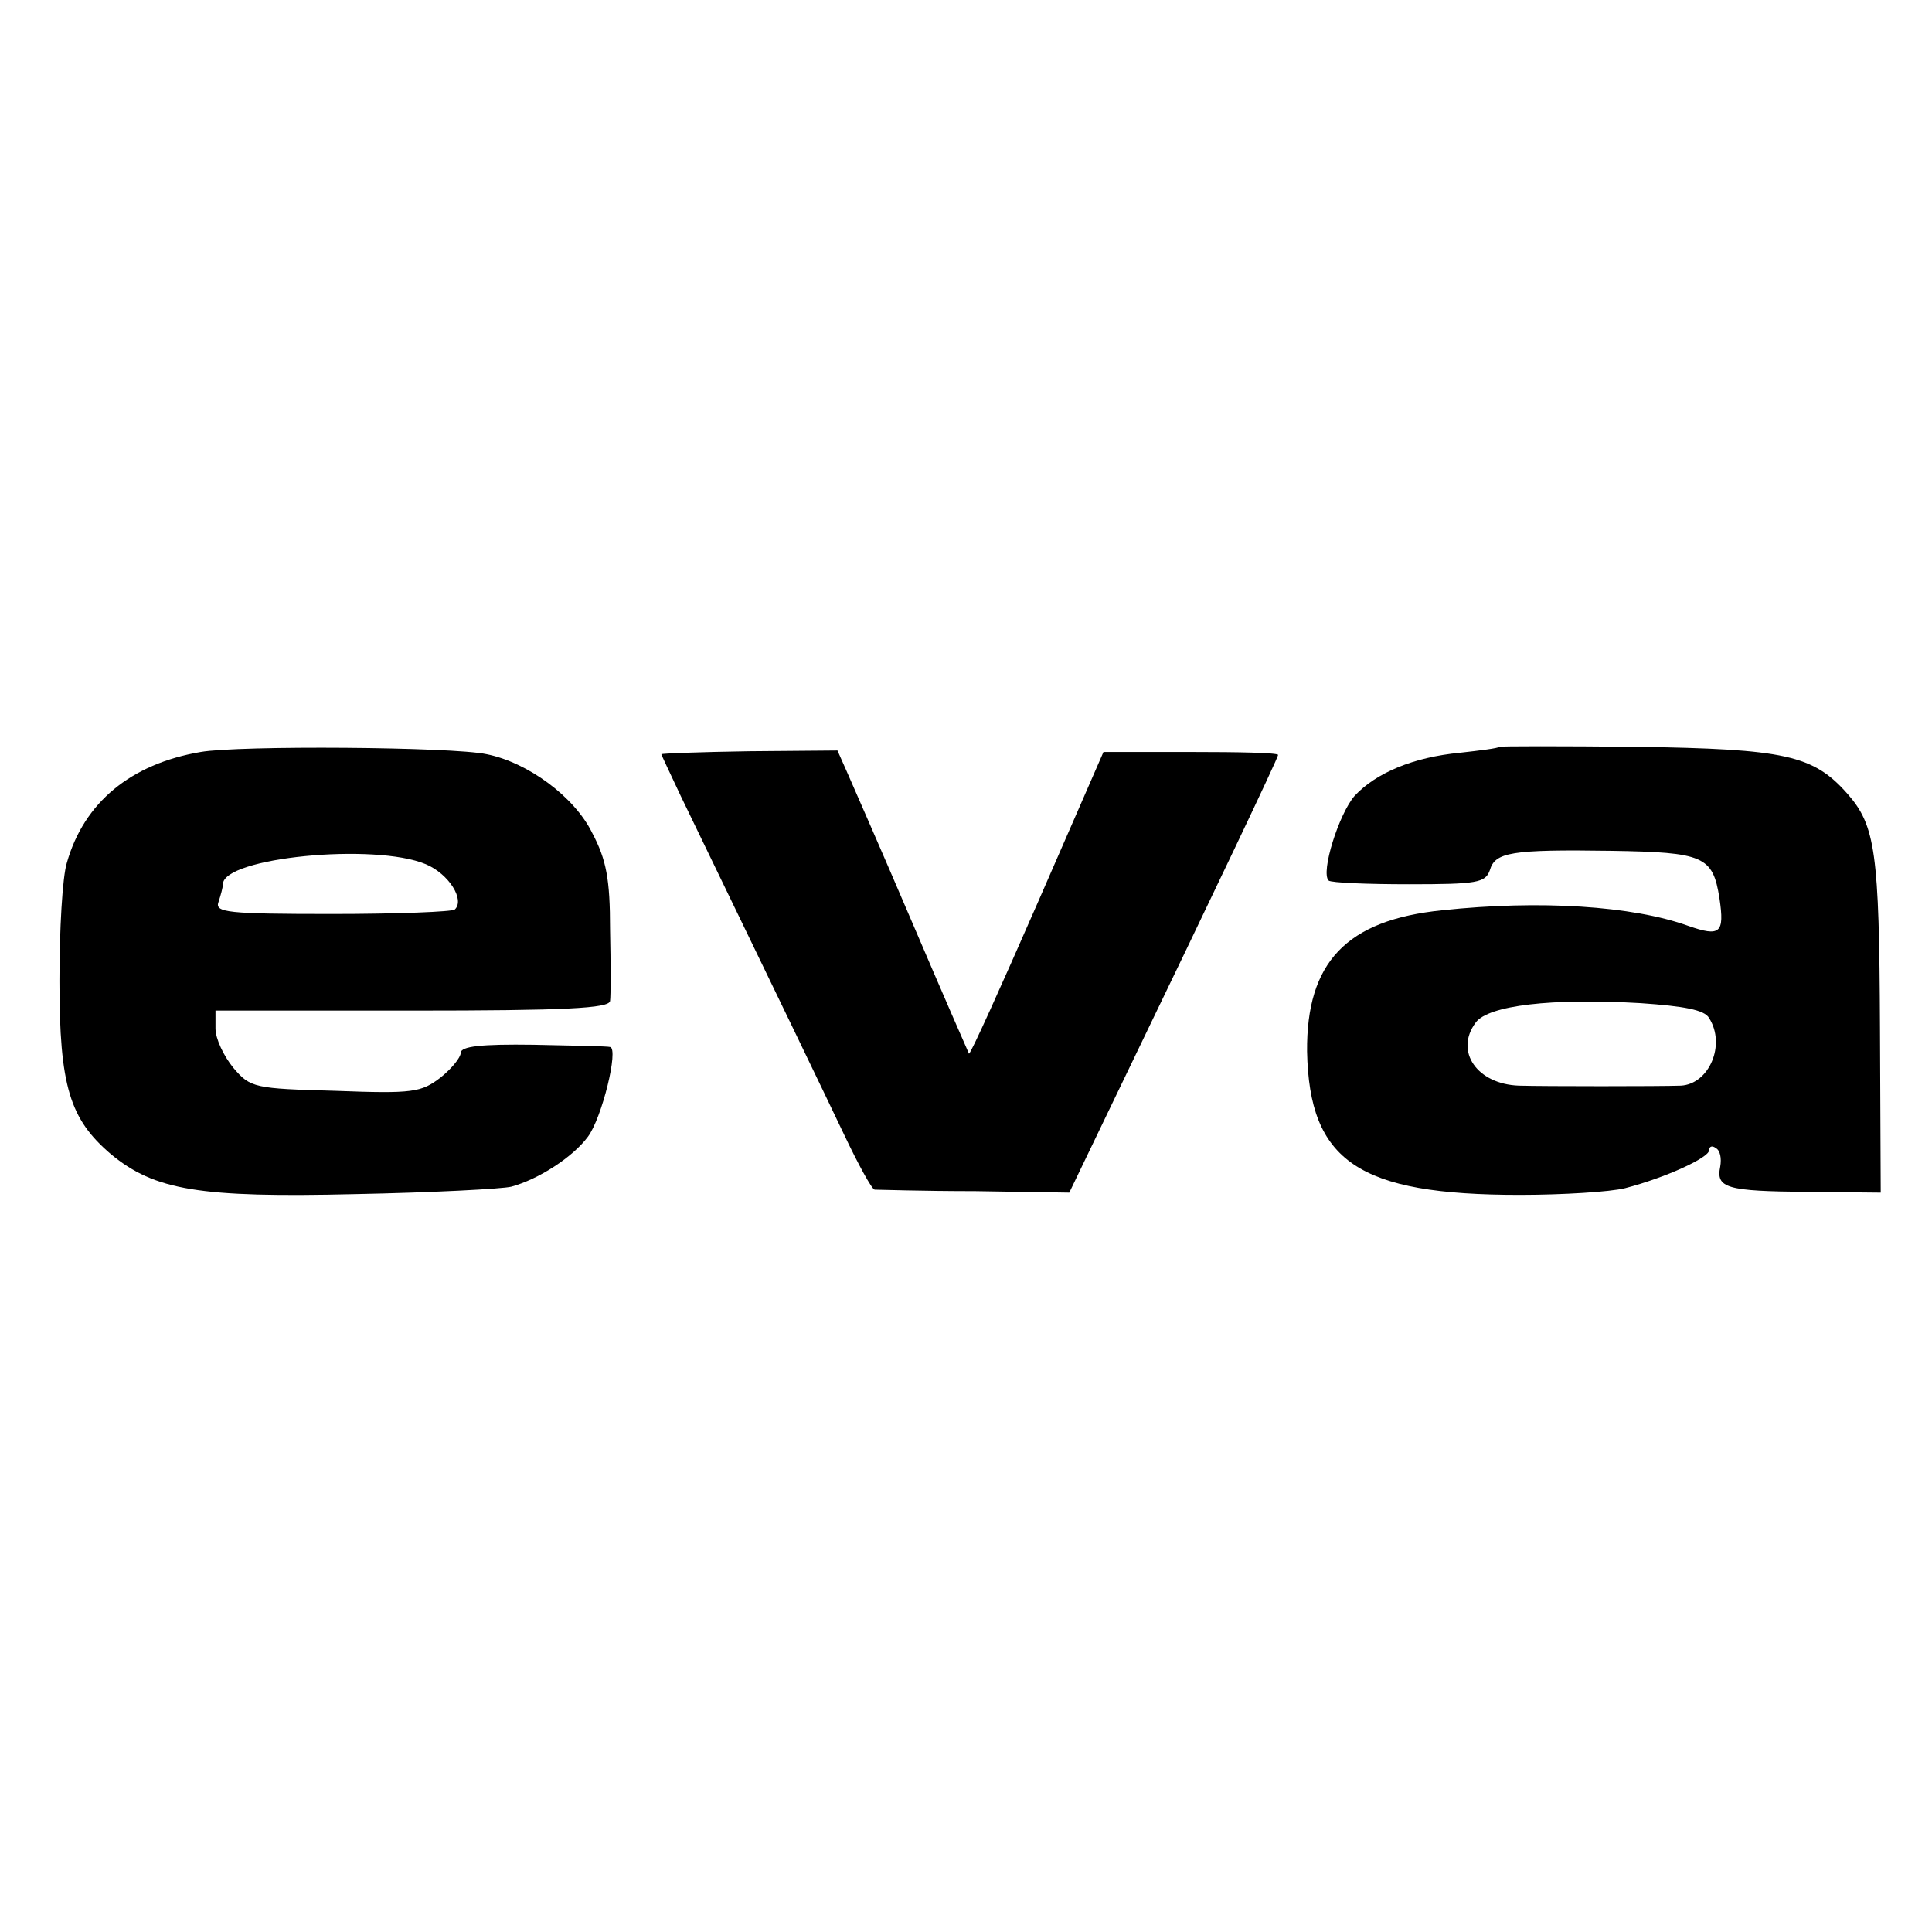
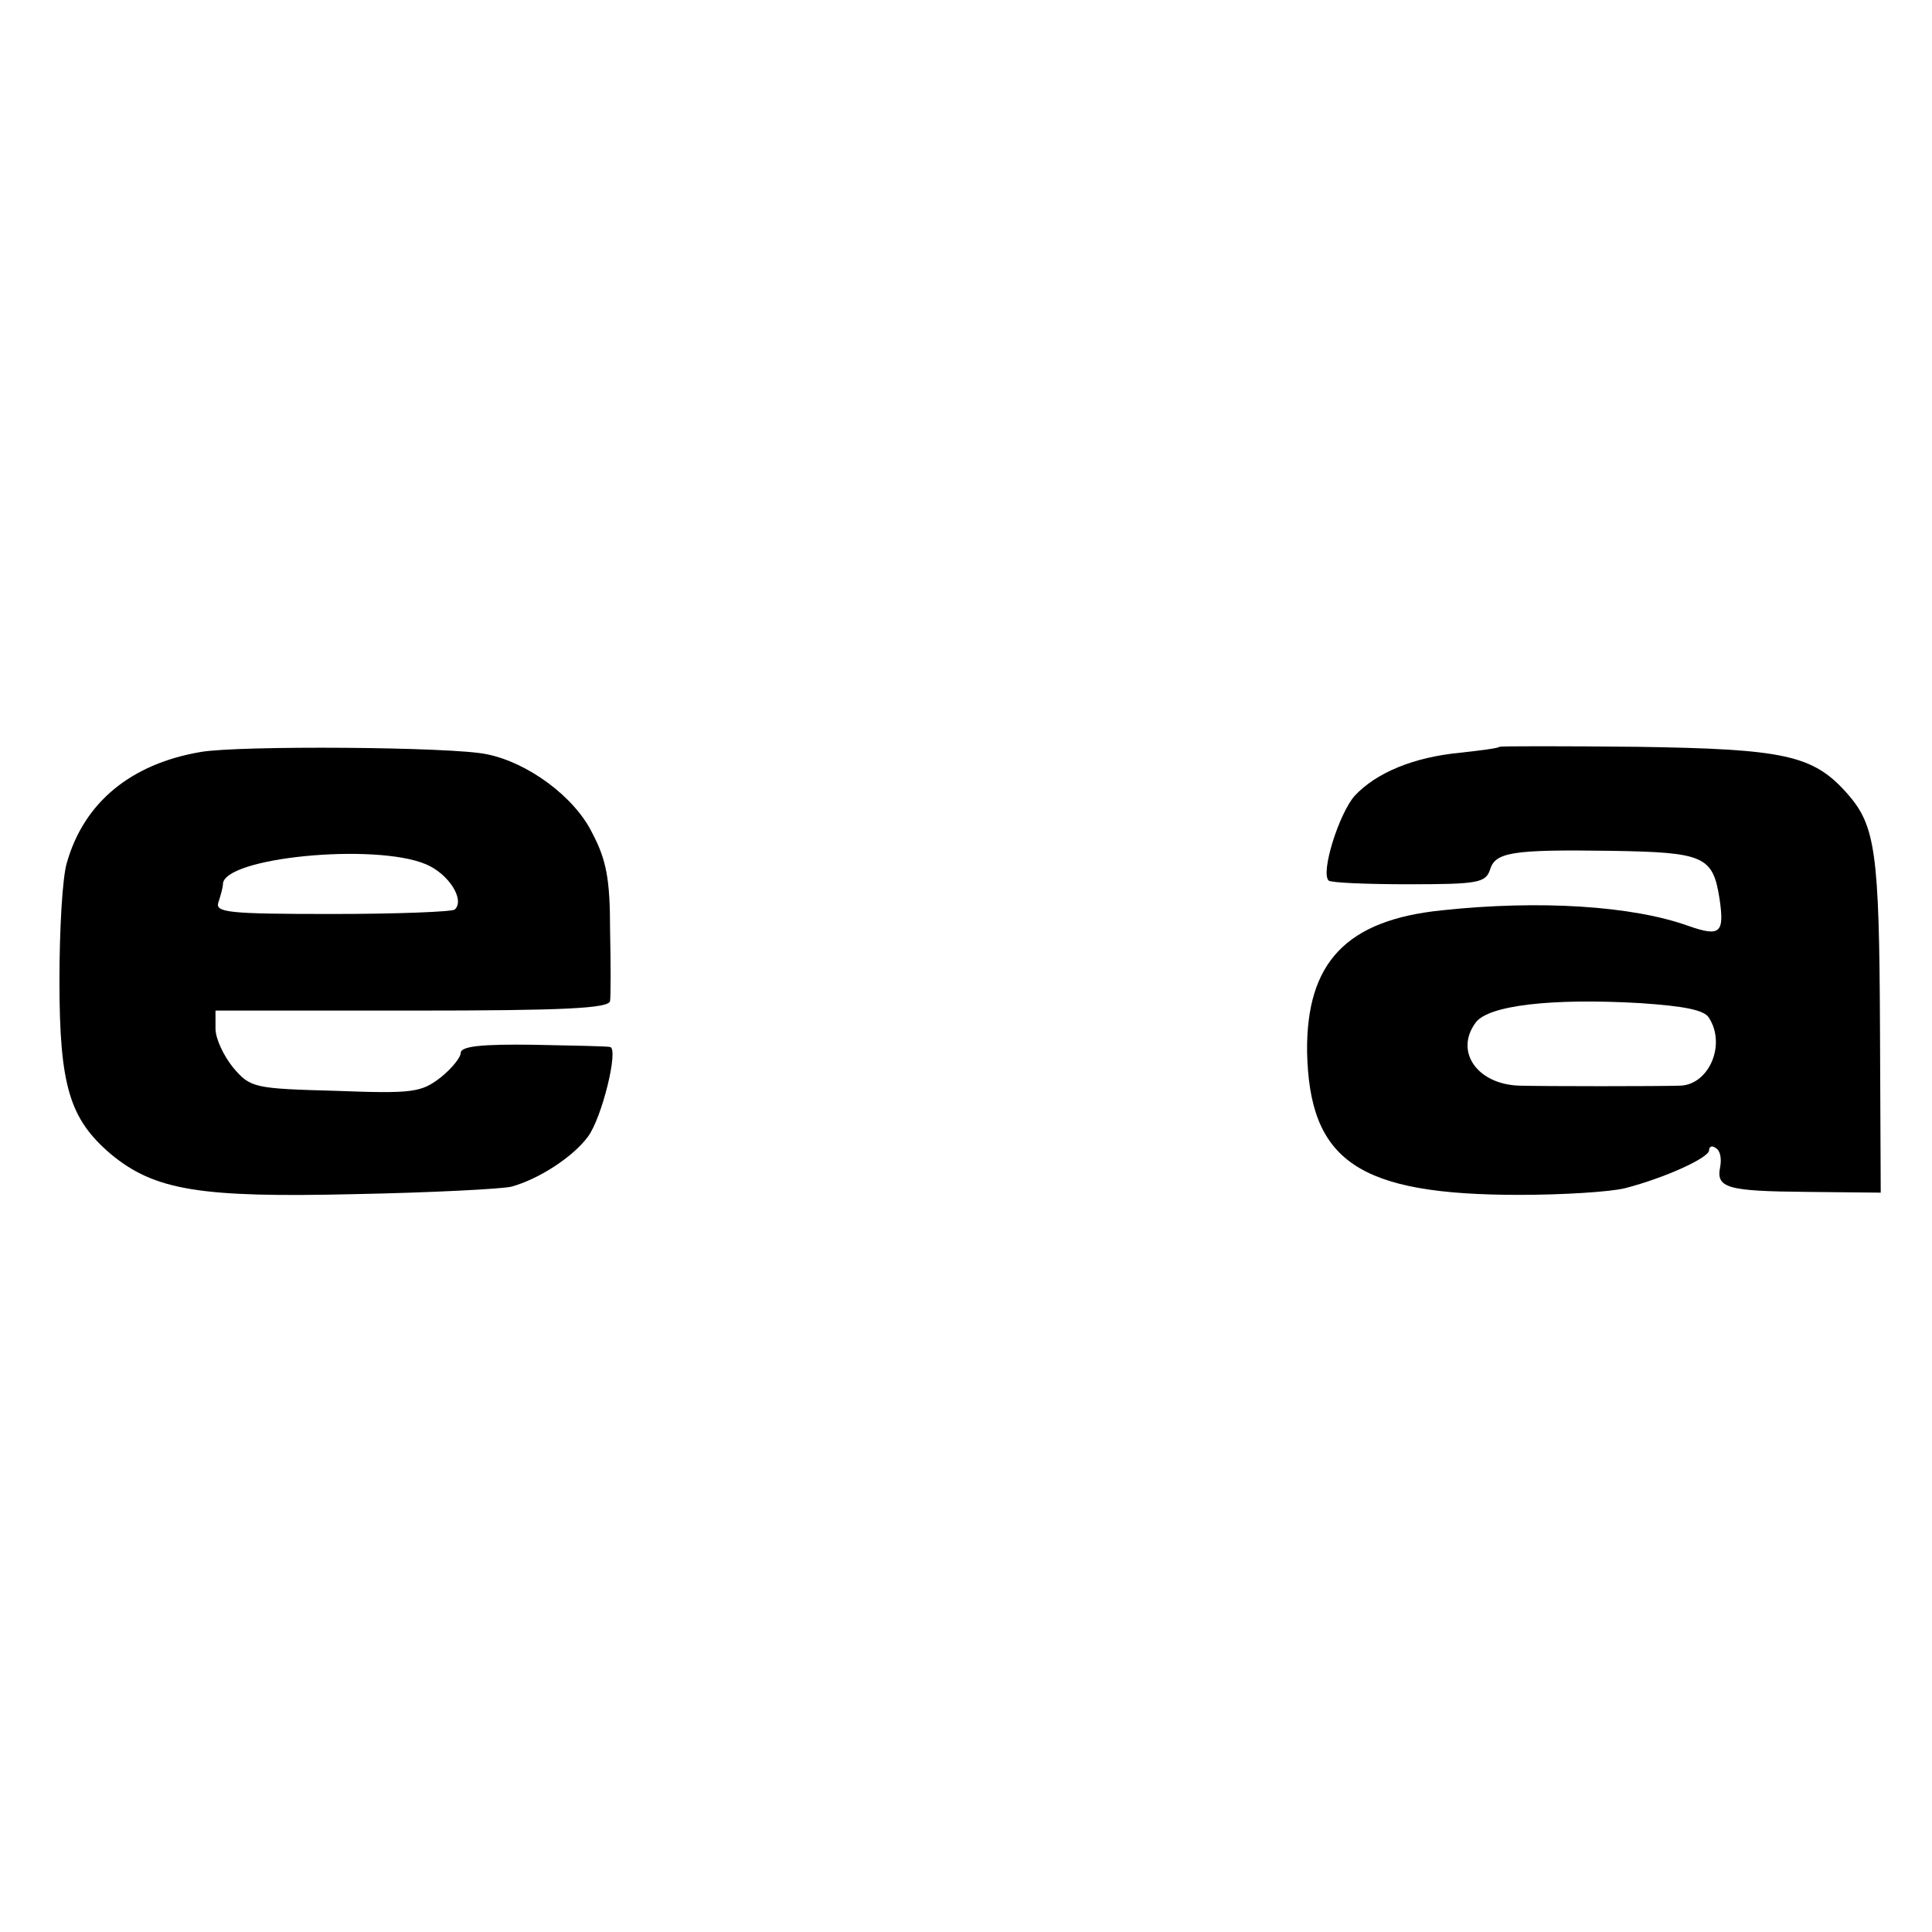
<svg xmlns="http://www.w3.org/2000/svg" version="1.0" width="260pt" height="260pt" viewBox="0 0 260 260" preserveAspectRatio="xMidYMid meet">
  <g transform="translate(0,260) scale(0.1,-0.1)" fill="#000000" stroke="none">
    <path d="M270 1588 c-94 -16 -157 -68 -180 -149 -6 -19 -10 -90 -10 -159 0 -142 14 -186 69 -233 59 -49 120 -59 329 -54 103 2 198 7 210 10 37 10 83 40 103 67 19 25 42 119 30 121 -3 1 -50 2 -103 3 -70 1 -98 -2 -98 -11 0 -6 -12 -21 -27 -33 -26 -20 -37 -22 -141 -18 -110 3 -115 4 -138 31 -13 16 -24 39 -24 53 l0 24 265 0 c205 0 265 3 266 13 1 6 1 50 0 96 0 68 -5 94 -24 130 -24 49 -87 95 -142 106 -46 10 -334 12 -385 3z m303 -151 c31 -13 53 -48 39 -61 -3 -3 -77 -6 -165 -6 -141 0 -158 2 -153 16 3 9 6 20 6 24 0 36 204 56 273 27z" />
    <path d="M2018 1595 c-2 -2 -26 -5 -53 -8 -63 -6 -113 -27 -142 -58 -21 -24 -46 -103 -35 -114 3 -3 52 -5 108 -5 92 0 103 2 109 19 7 24 28 28 163 26 125 -2 137 -7 146 -64 7 -47 1 -52 -42 -37 -75 27 -200 35 -331 21 -129 -13 -183 -70 -182 -190 3 -148 69 -193 286 -193 58 0 122 4 142 9 54 14 113 41 113 51 0 5 4 7 9 3 6 -3 8 -14 6 -25 -6 -29 9 -33 117 -34 l99 -1 -1 222 c-1 236 -6 272 -44 315 -46 52 -84 60 -283 63 -101 1 -184 1 -185 0z m282 -365 c23 -36 0 -89 -38 -91 -28 -1 -185 -1 -218 0 -56 2 -87 46 -58 85 17 23 102 33 222 26 58 -4 86 -9 92 -20z" />
-     <path d="M890 1585 c0 -1 12 -26 26 -56 137 -283 191 -395 220 -456 19 -40 37 -73 41 -74 5 0 65 -2 135 -2 l127 -2 77 160 c114 236 204 425 204 429 0 3 -53 4 -117 4 l-118 0 -89 -204 c-49 -112 -90 -203 -92 -202 -1 2 -36 82 -77 178 -41 96 -81 187 -88 203 l-12 27 -119 -1 c-65 -1 -118 -3 -118 -4z" />
  </g>
</svg>